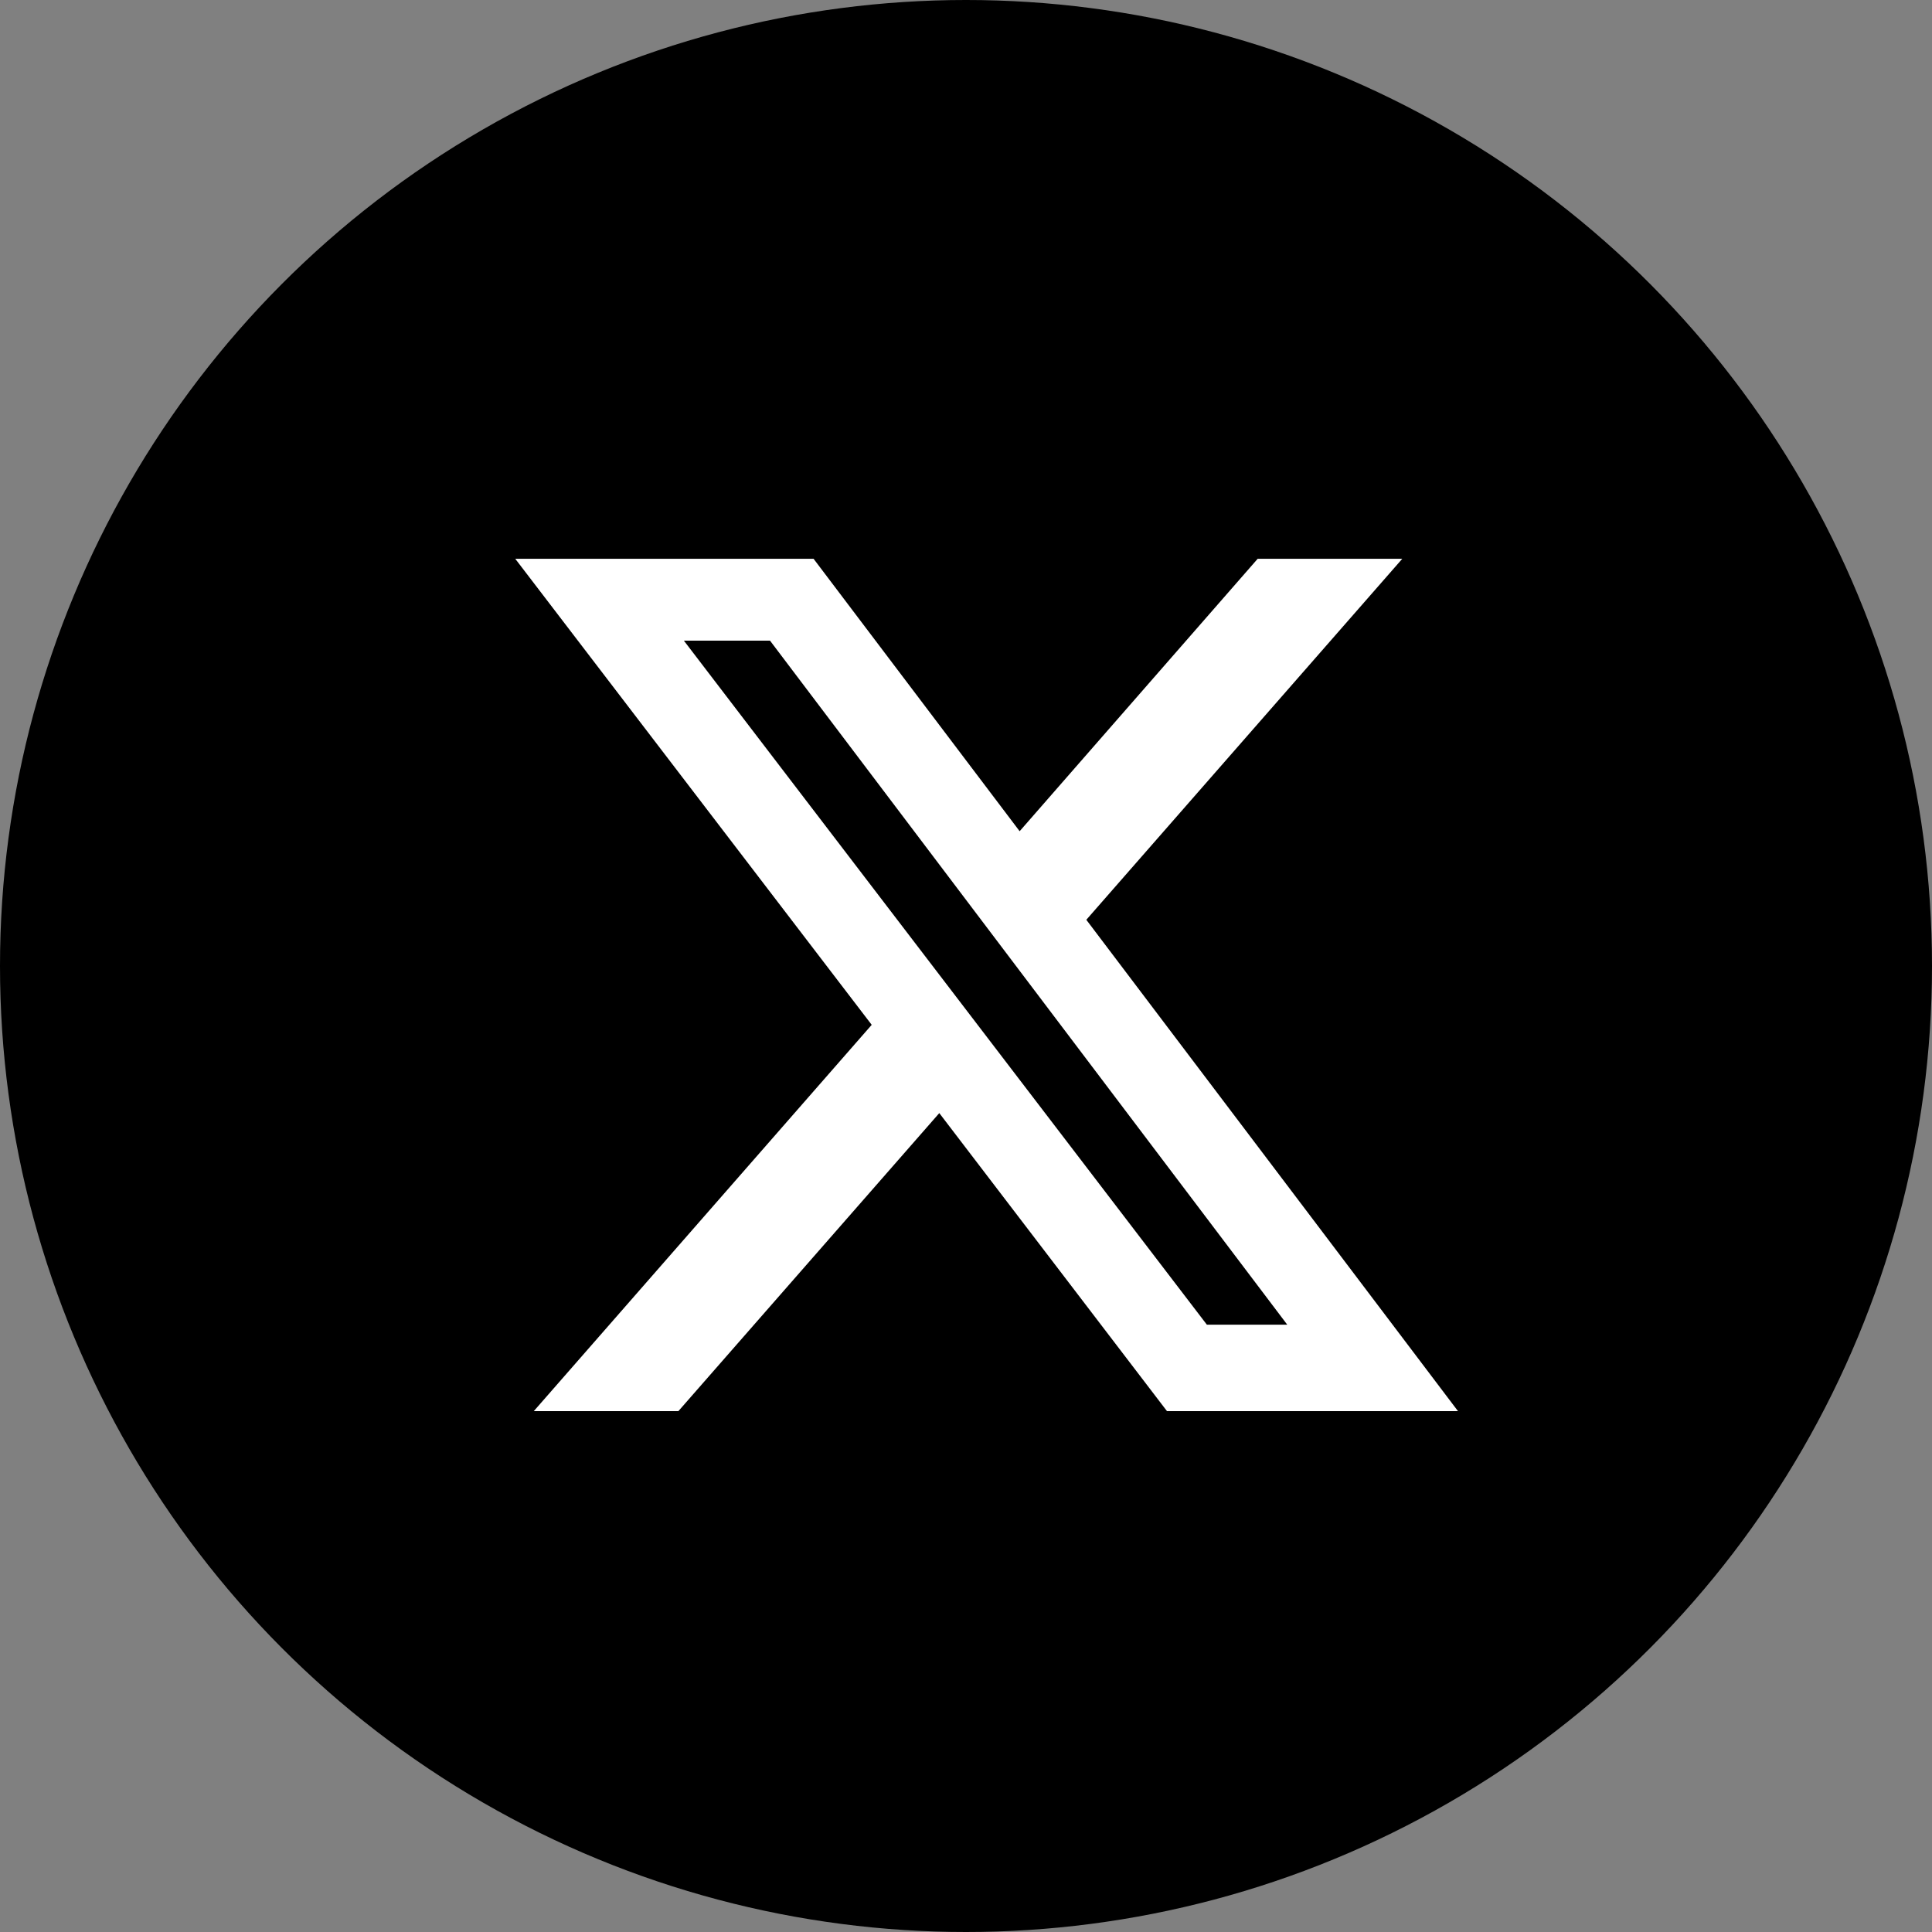
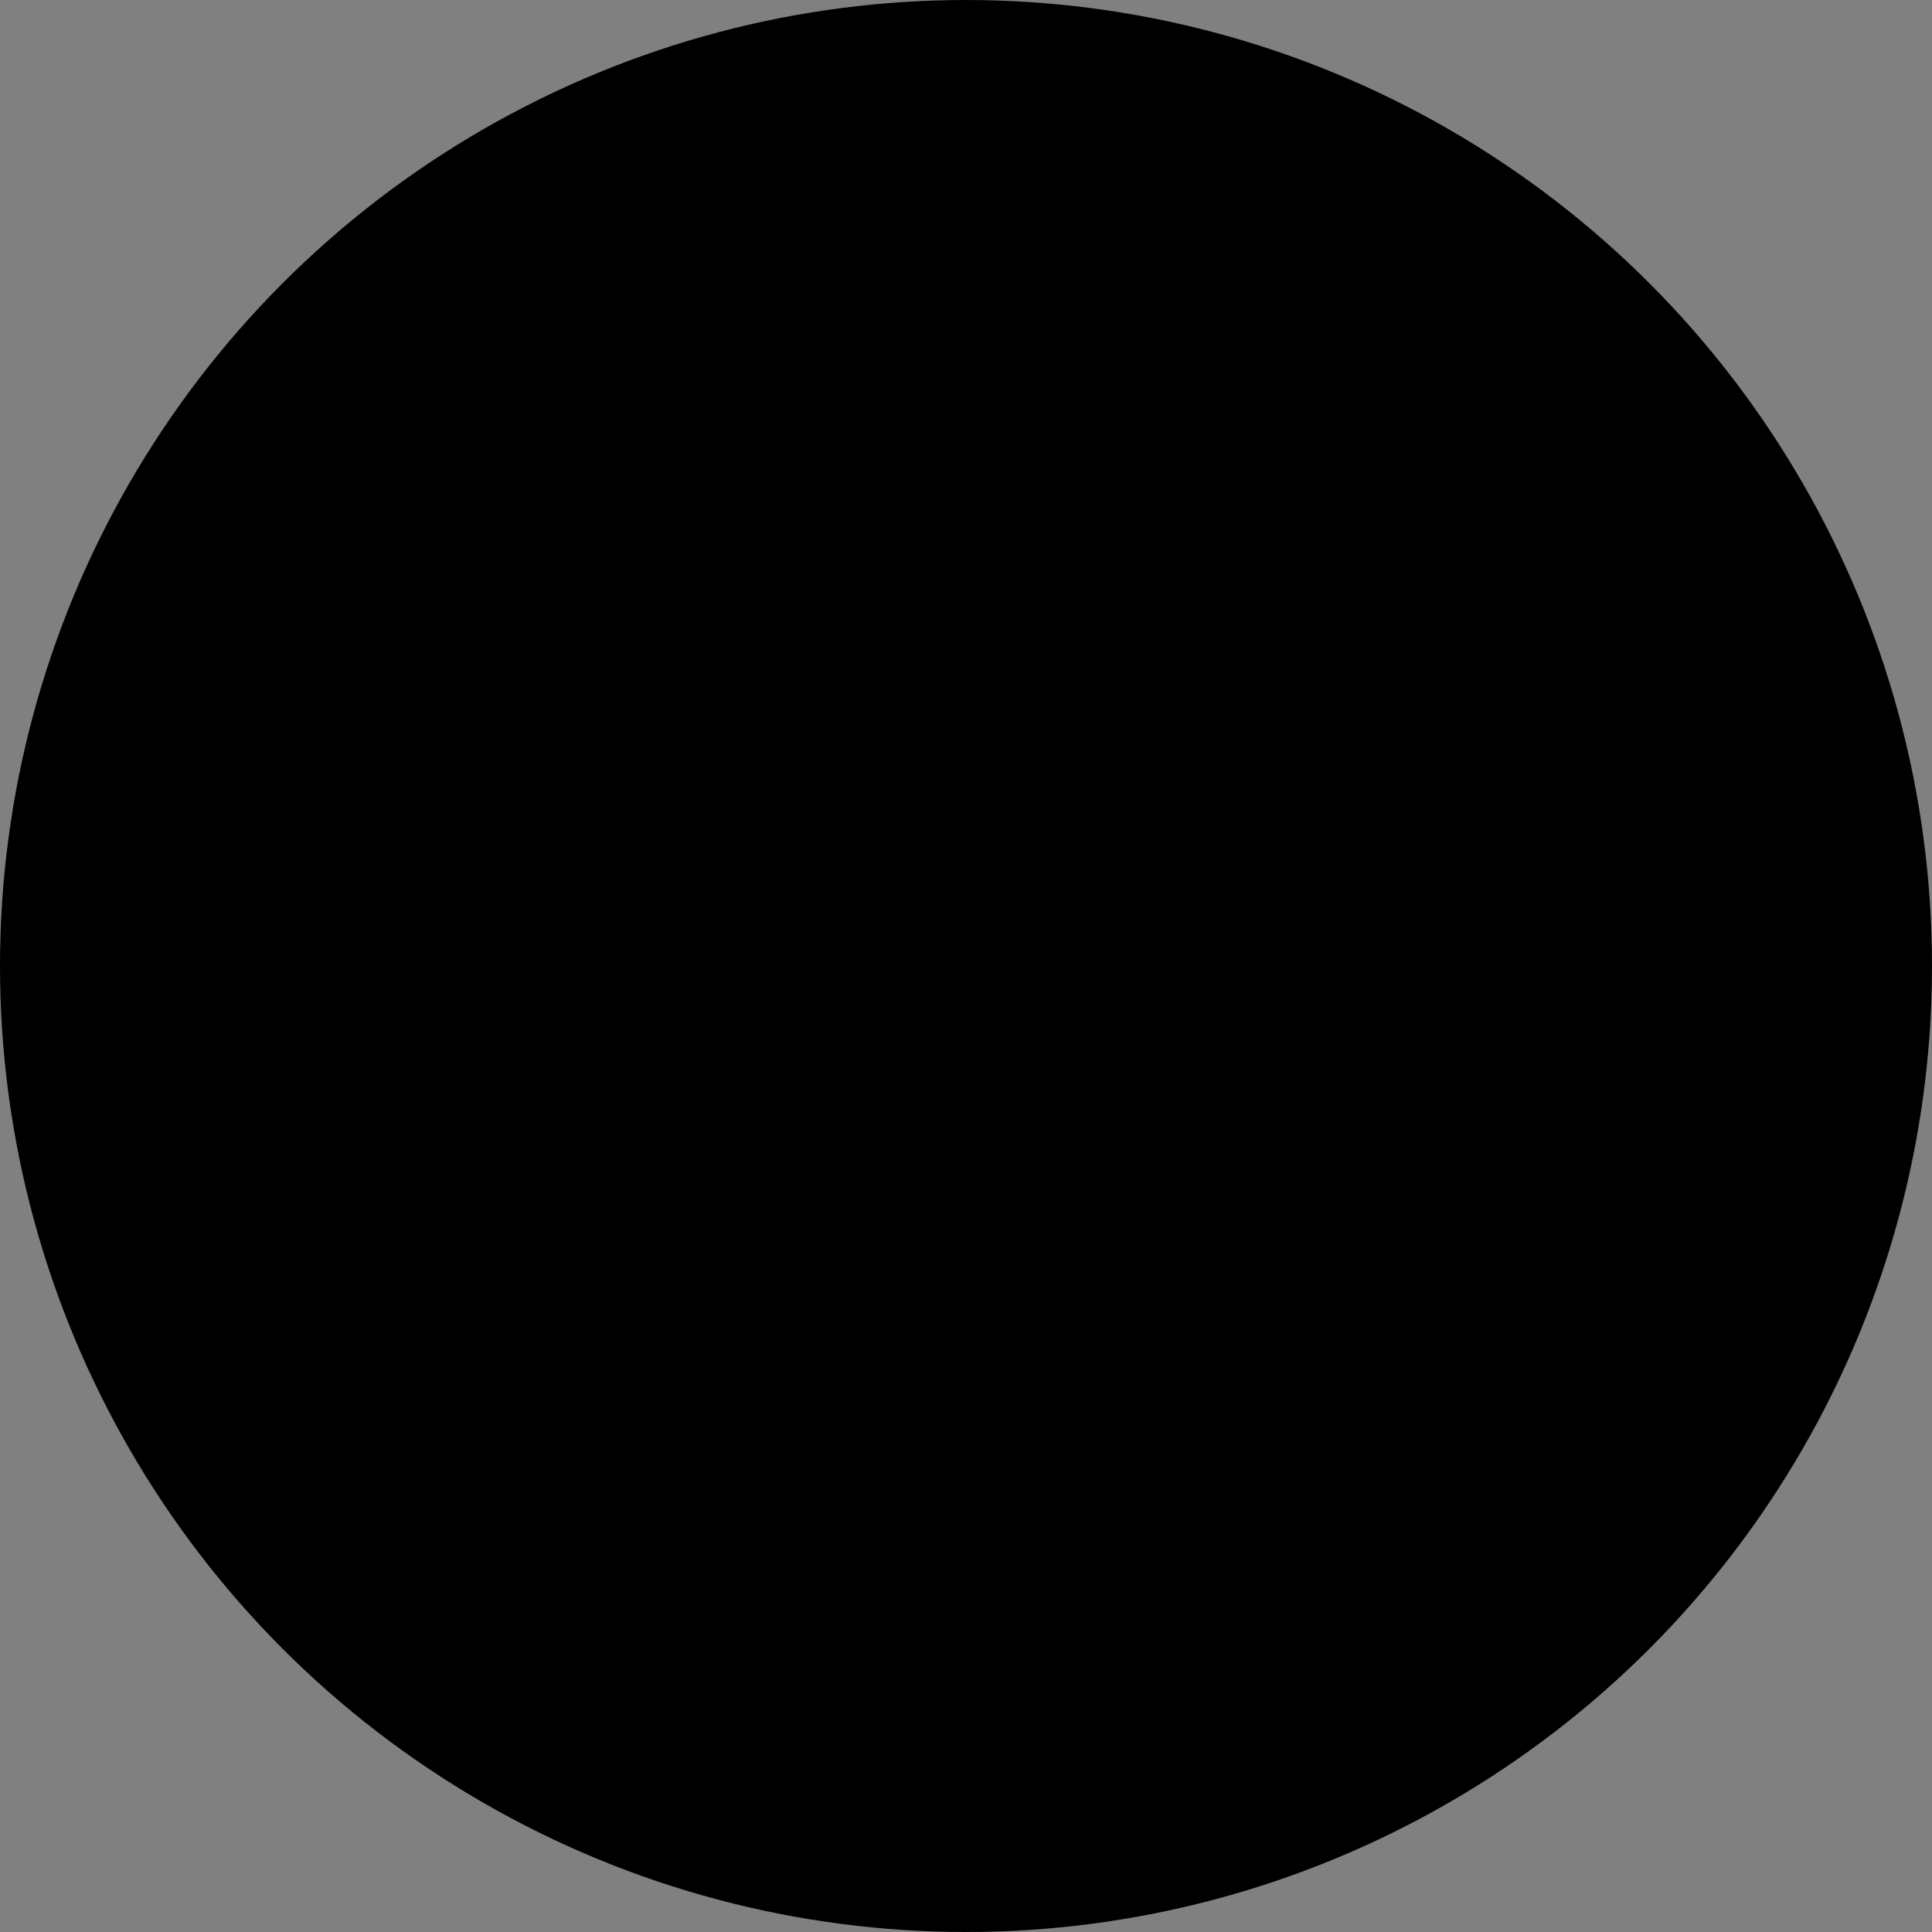
<svg xmlns="http://www.w3.org/2000/svg" width="51" height="51" viewBox="0 0 51 51" fill="none">
  <rect x="0" y="0" width="51" height="51" fill="#808080" stroke="none" />
  <circle cx="25.5" cy="25.5" r="25.5" fill="black" />
-   <path d="M38.171 18.044C38.246 17.939 38.135 17.805 38.016 17.851C37.165 18.181 36.275 18.403 35.368 18.513C36.378 17.91 37.158 16.991 37.59 15.904C37.634 15.793 37.513 15.694 37.408 15.752C36.47 16.27 35.458 16.643 34.406 16.858C34.362 16.867 34.316 16.852 34.286 16.82C33.496 15.987 32.458 15.432 31.325 15.241C30.169 15.045 28.98 15.239 27.946 15.792C26.912 16.344 26.09 17.224 25.61 18.294C25.154 19.312 25.03 20.446 25.256 21.535C25.273 21.619 25.207 21.699 25.121 21.694C23.075 21.567 21.076 21.022 19.247 20.094C17.422 19.168 15.807 17.879 14.498 16.308C14.44 16.238 14.33 16.247 14.288 16.327C13.881 17.1 13.668 17.961 13.668 18.836C13.667 19.707 13.88 20.565 14.291 21.333C14.701 22.102 15.295 22.757 16.019 23.24C15.251 23.22 14.497 23.03 13.812 22.685C13.724 22.641 13.618 22.704 13.622 22.803C13.676 23.951 14.098 25.104 14.827 25.989C15.604 26.93 16.682 27.575 17.879 27.813C17.418 27.953 16.94 28.027 16.458 28.032C16.196 28.029 15.935 28.01 15.675 27.975C15.579 27.962 15.5 28.053 15.534 28.144C15.891 29.11 16.522 29.952 17.351 30.567C18.238 31.224 19.307 31.589 20.411 31.61C18.547 33.077 16.246 33.877 13.875 33.884C13.631 33.885 13.388 33.877 13.145 33.86C13.008 33.851 12.945 34.033 13.063 34.103C15.373 35.474 18.014 36.199 20.708 36.196C22.697 36.217 24.67 35.841 26.512 35.09C28.353 34.34 30.027 33.23 31.436 31.826C32.844 30.421 33.958 28.75 34.713 26.91C35.468 25.07 35.849 23.098 35.833 21.109V20.489C35.833 20.449 35.853 20.41 35.885 20.386C36.761 19.724 37.532 18.934 38.171 18.044Z" fill="white" />
-   <rect x="11.79" y="12.737" width="28.421" height="26.526" fill="white" />
-   <path d="M13.143 8C10.306 8 8 10.306 8 13.143V38.857C8 41.694 10.306 44 13.143 44H38.857C41.694 44 44 41.694 44 38.857V13.143C44 10.306 41.694 8 38.857 8H13.143ZM37.017 14.75L28.676 24.28L38.487 37.25H30.805L24.795 29.383L17.908 37.25H14.091L23.011 27.053L13.601 14.75H21.476L26.916 21.942L33.2 14.75H37.017ZM33.98 34.968L20.327 16.912H18.053L31.858 34.968H33.971H33.98Z" fill="black" />
</svg>